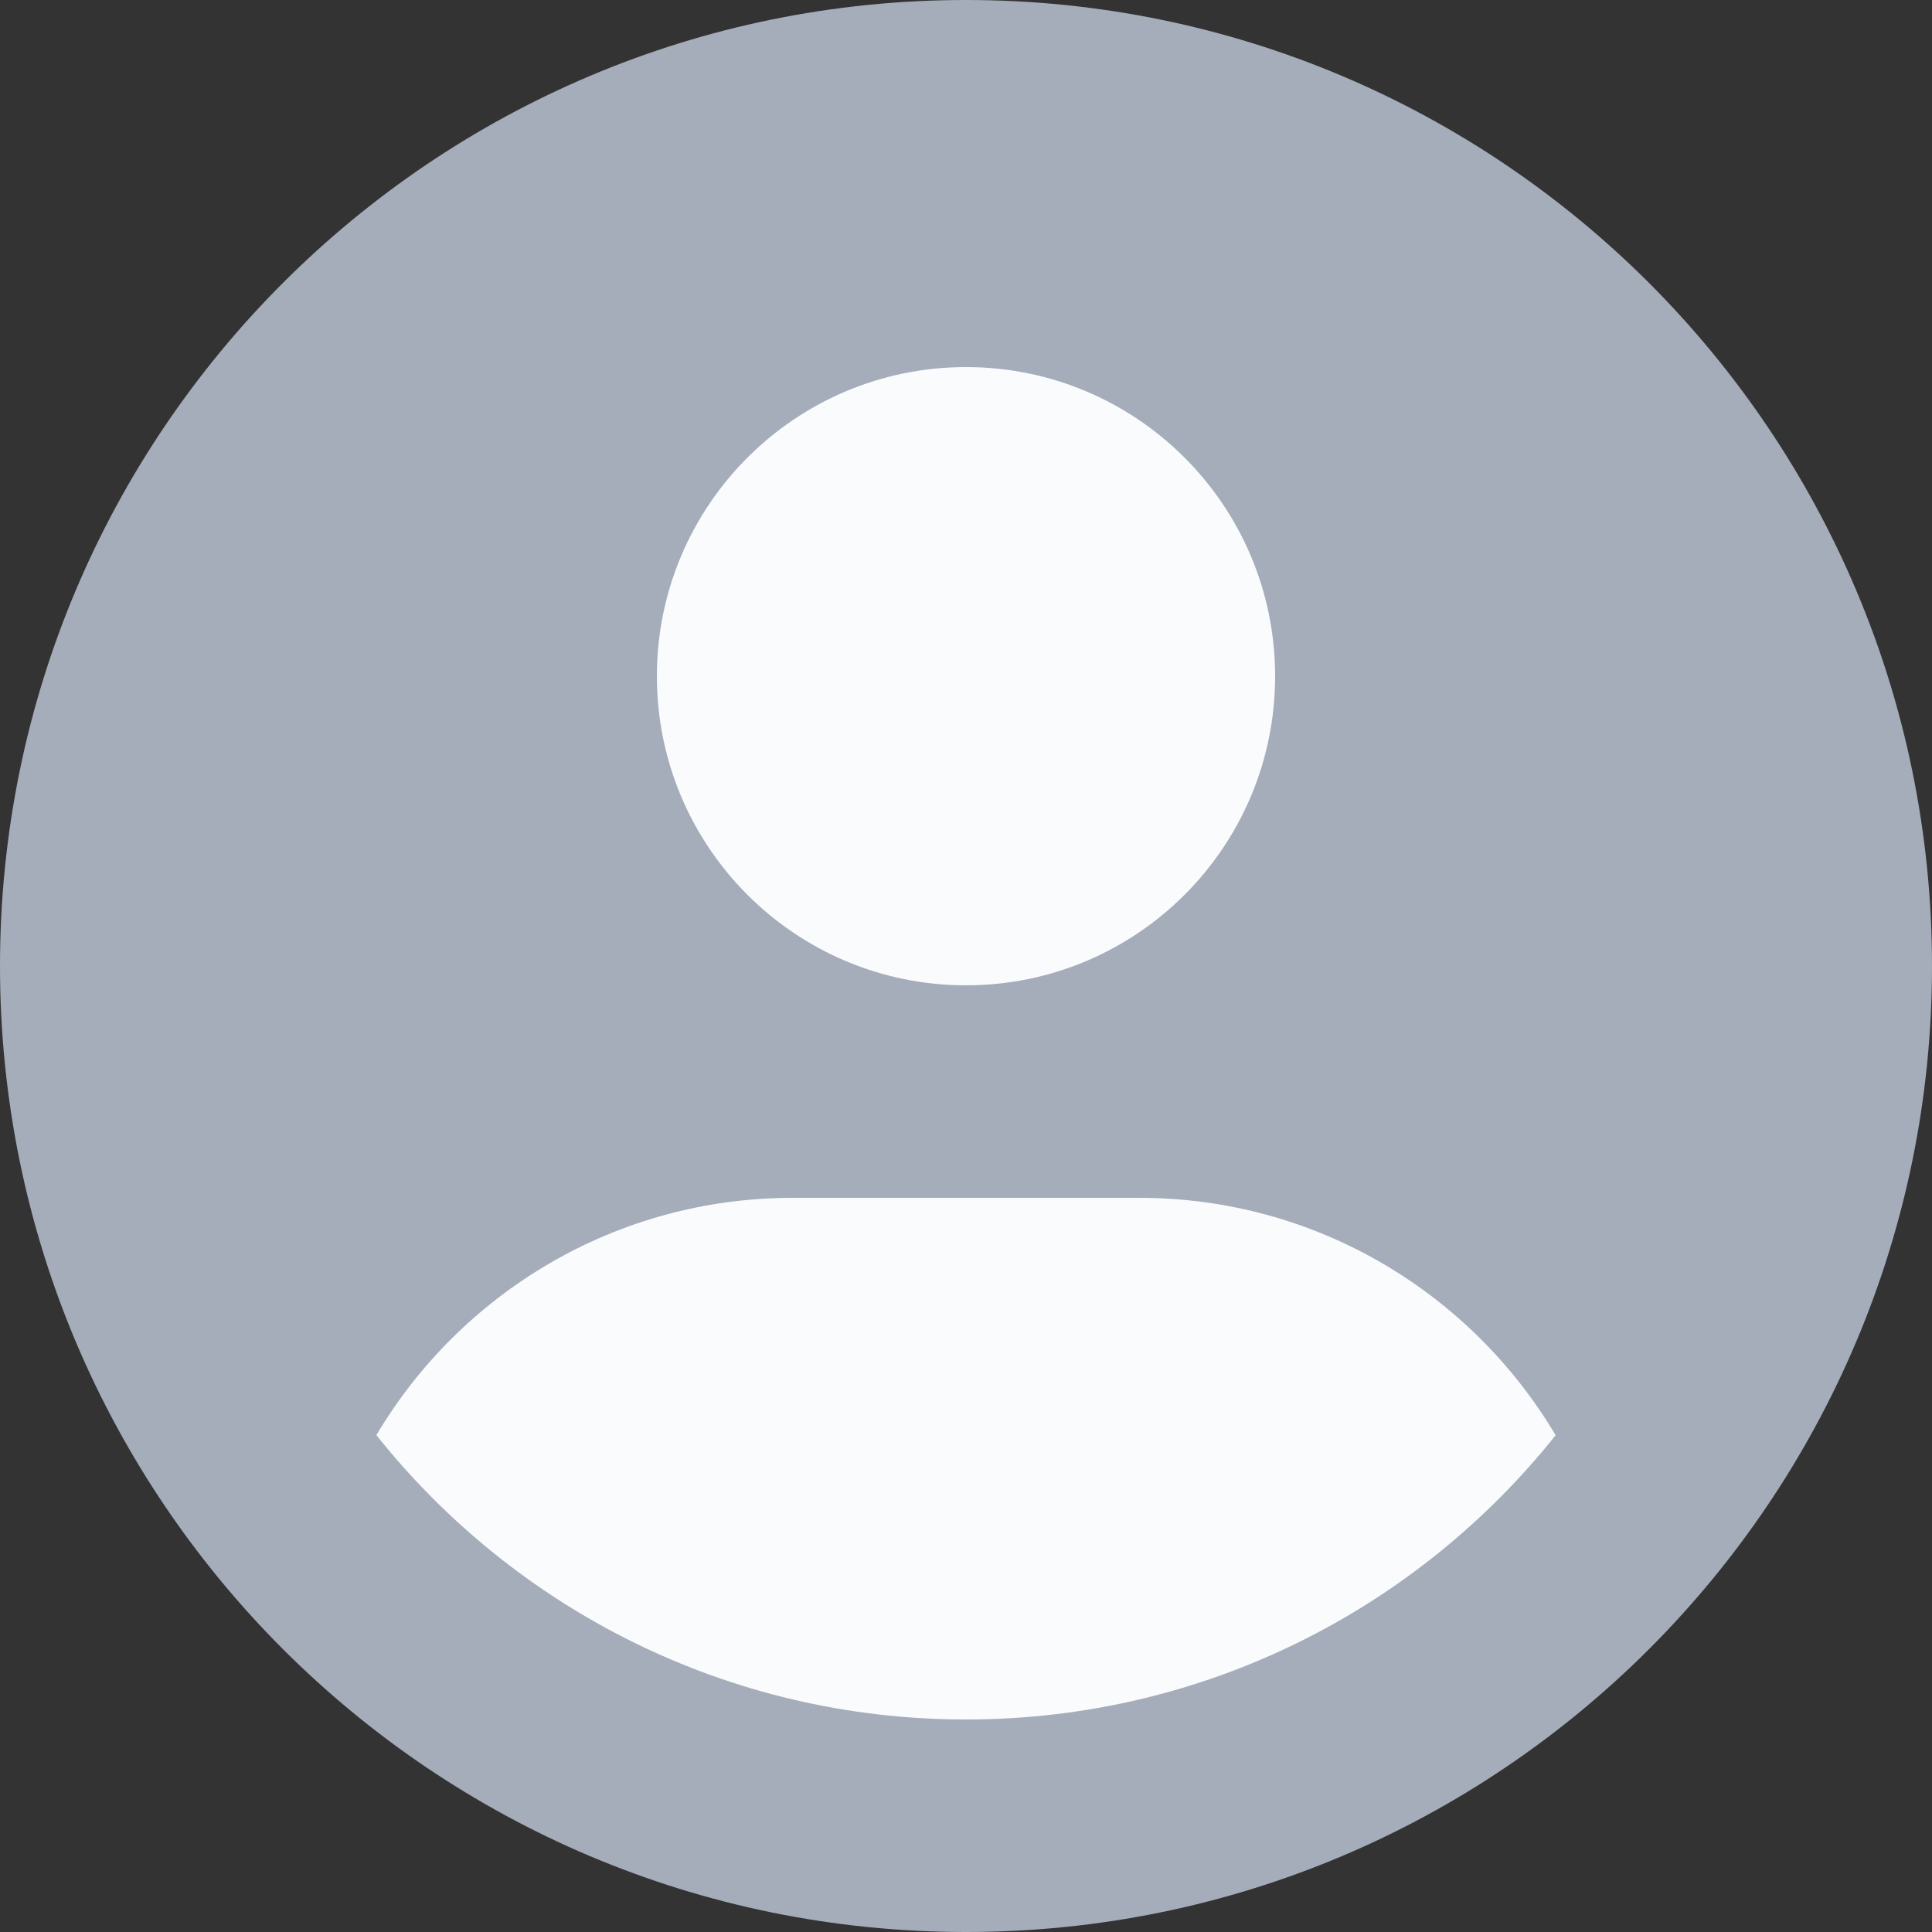
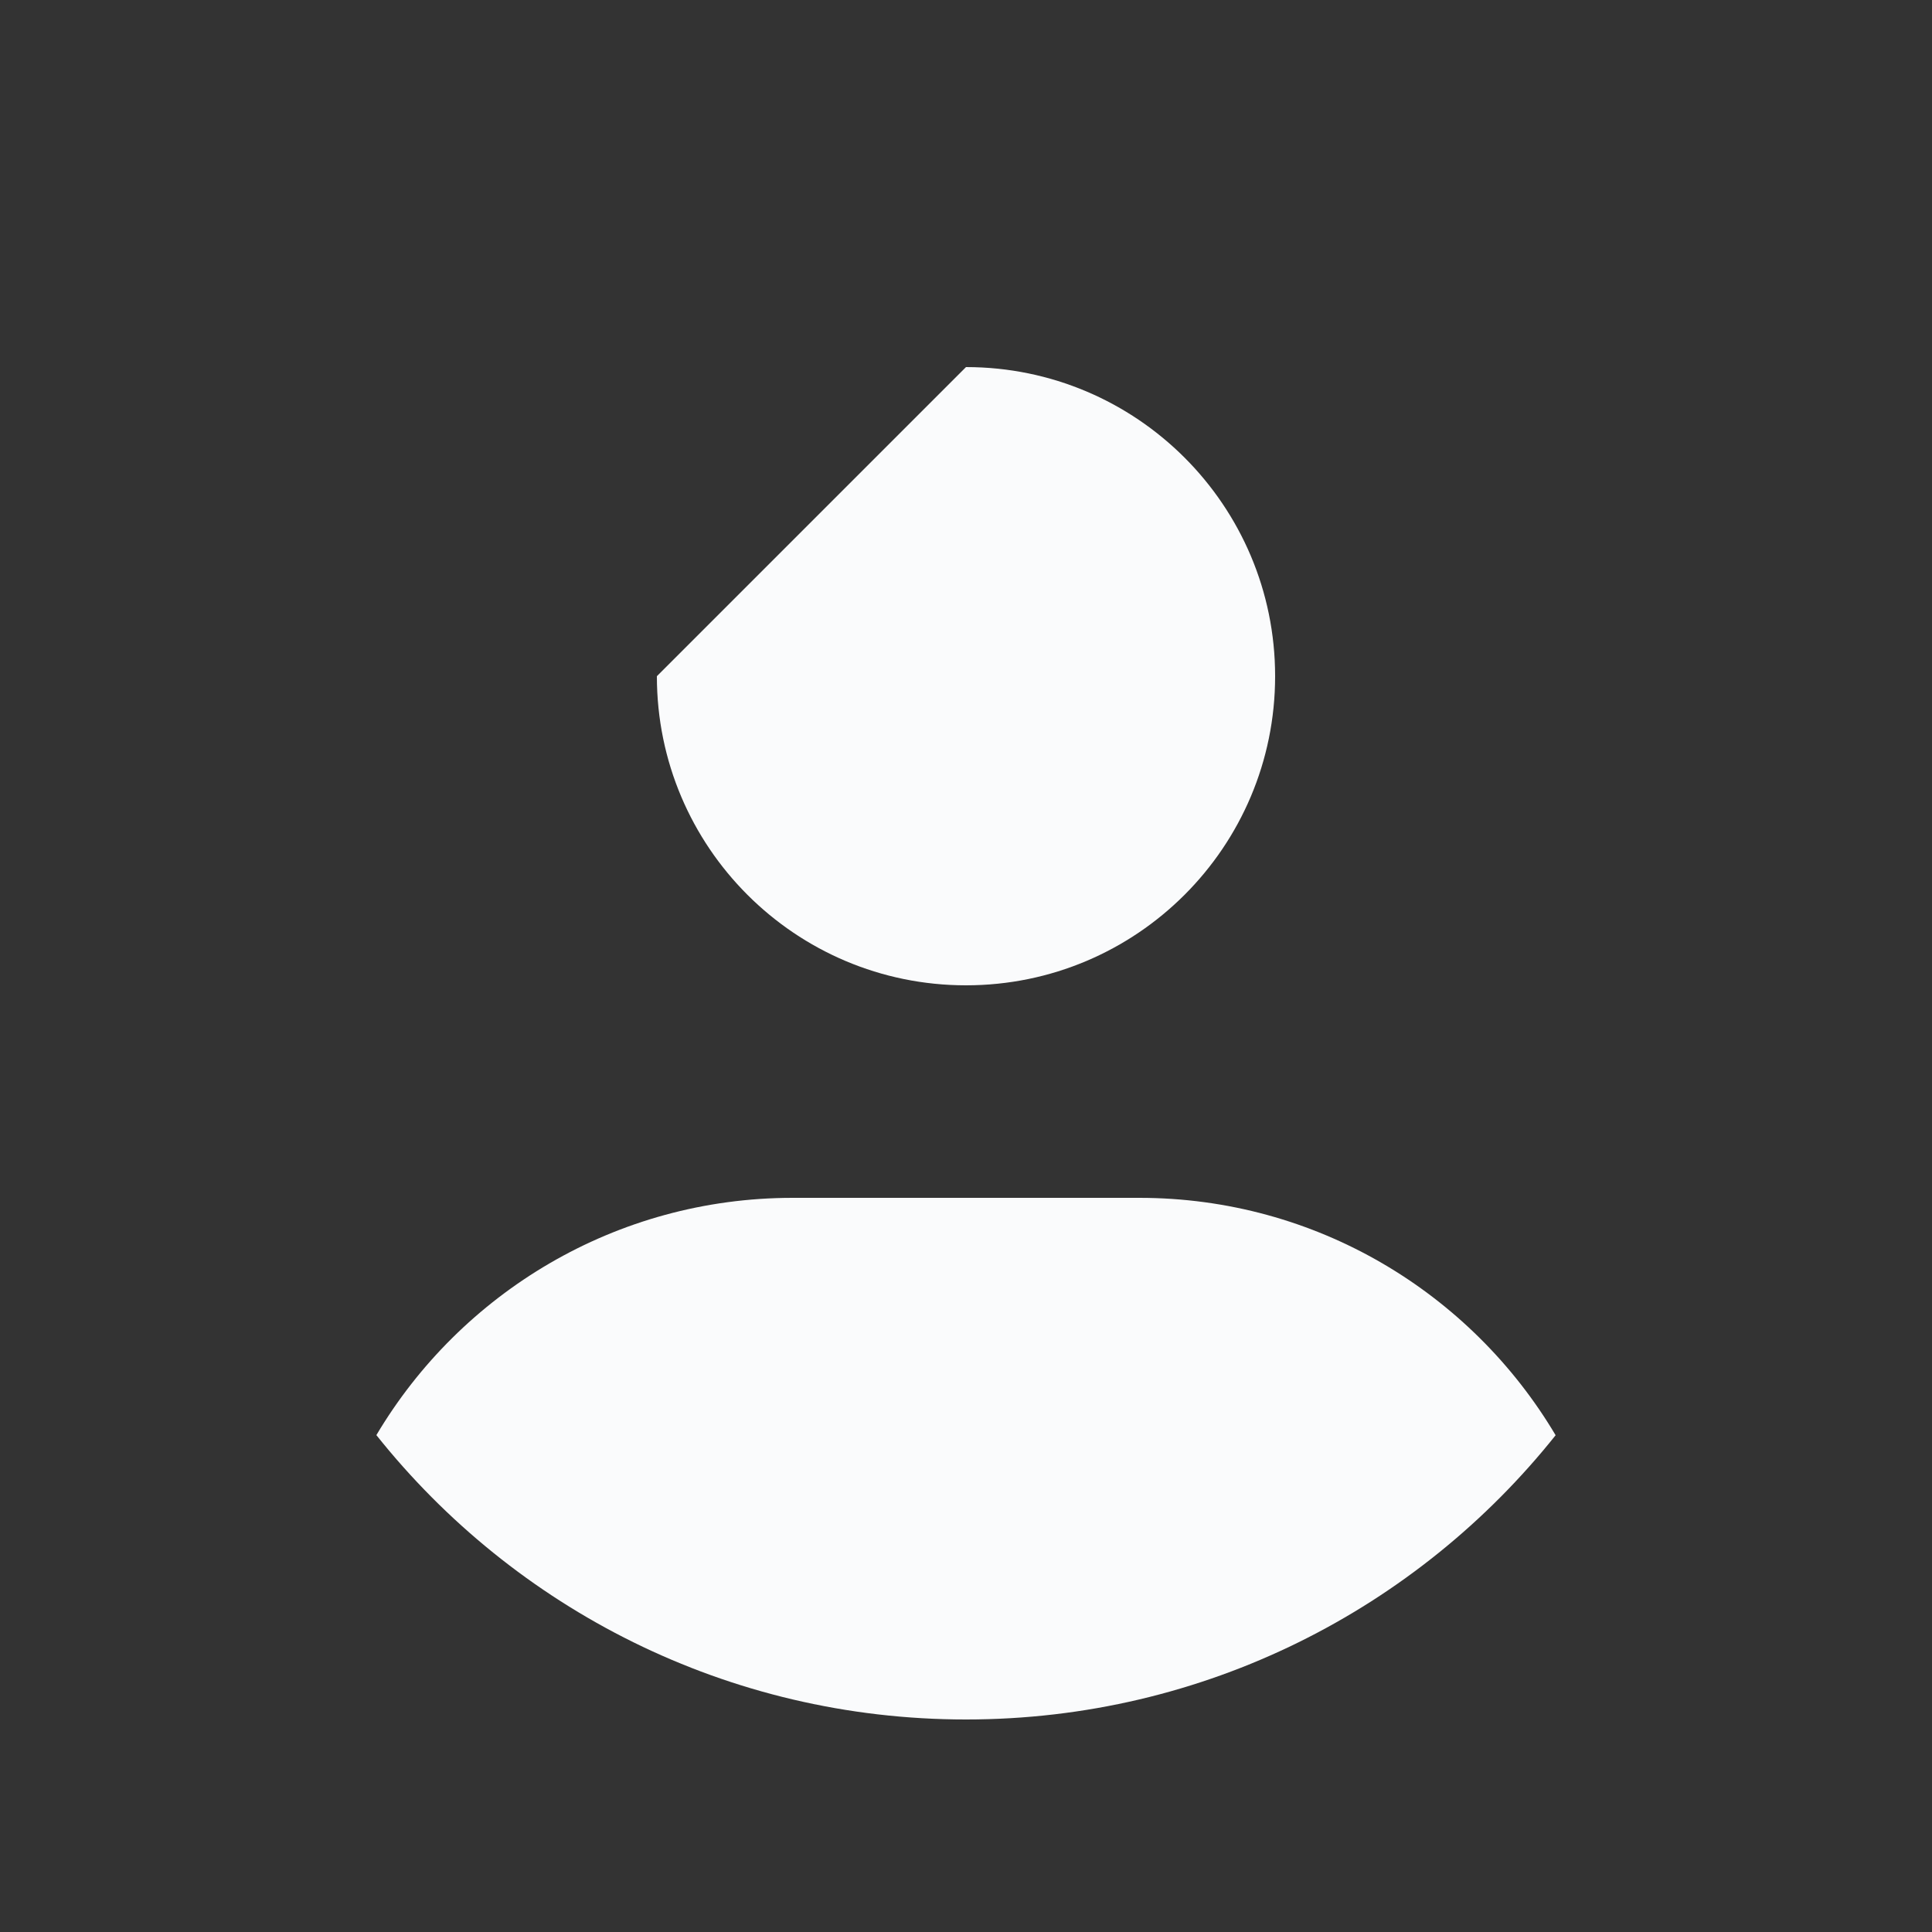
<svg xmlns="http://www.w3.org/2000/svg" xmlns:xlink="http://www.w3.org/1999/xlink" width="16px" height="16px" viewBox="0 0 16 16" version="1.1">
  <rect x="0" y="0" width="16" height="16" fill="#333333" stroke="none" />
  <title>Defualt avatar</title>
  <desc>Created with Sketch.</desc>
  <defs>
    <path d="M3.117,11.885 C3.815,10.709 5.099,9.92 6.565,9.92 L9.435,9.92 C10.902,9.92 12.185,10.71 12.883,11.886 C11.74,13.32 9.977,14.24 8,14.24 C6.023,14.24 4.26,13.32 3.117,11.885 Z" id="path-1" />
  </defs>
  <g id="step-0" stroke="none" stroke-width="1" fill="none" fill-rule="evenodd" transform="translate(-960, -32)">
    <g id="Defualt-avatar" transform="translate(960, 32)">
-       <path d="M0,8 C0,12.419 3.581,16 8,16 C12.418,16 16,12.419 16,8 C16,3.582 12.418,0 8,0 C3.581,0 0,3.582 0,8 Z" id="Fill-1" fill="#A5ADBB" />
-       <path d="M8,3.04 C9.414,3.04 10.56,4.187 10.56,5.6 C10.56,7.014 9.414,8.16 8,8.16 C6.586,8.16 5.44,7.014 5.44,5.6 C5.44,4.187 6.586,3.04 8,3.04 L8,3.04 Z" id="Path" fill="#FAFBFC" />
+       <path d="M8,3.04 C9.414,3.04 10.56,4.187 10.56,5.6 C10.56,7.014 9.414,8.16 8,8.16 C6.586,8.16 5.44,7.014 5.44,5.6 L8,3.04 Z" id="Path" fill="#FAFBFC" />
      <mask id="mask-2" fill="white">
        <use xlink:href="#path-1" />
      </mask>
      <use id="Combined-Shape" fill="#FAFBFC" xlink:href="#path-1" />
    </g>
  </g>
</svg>